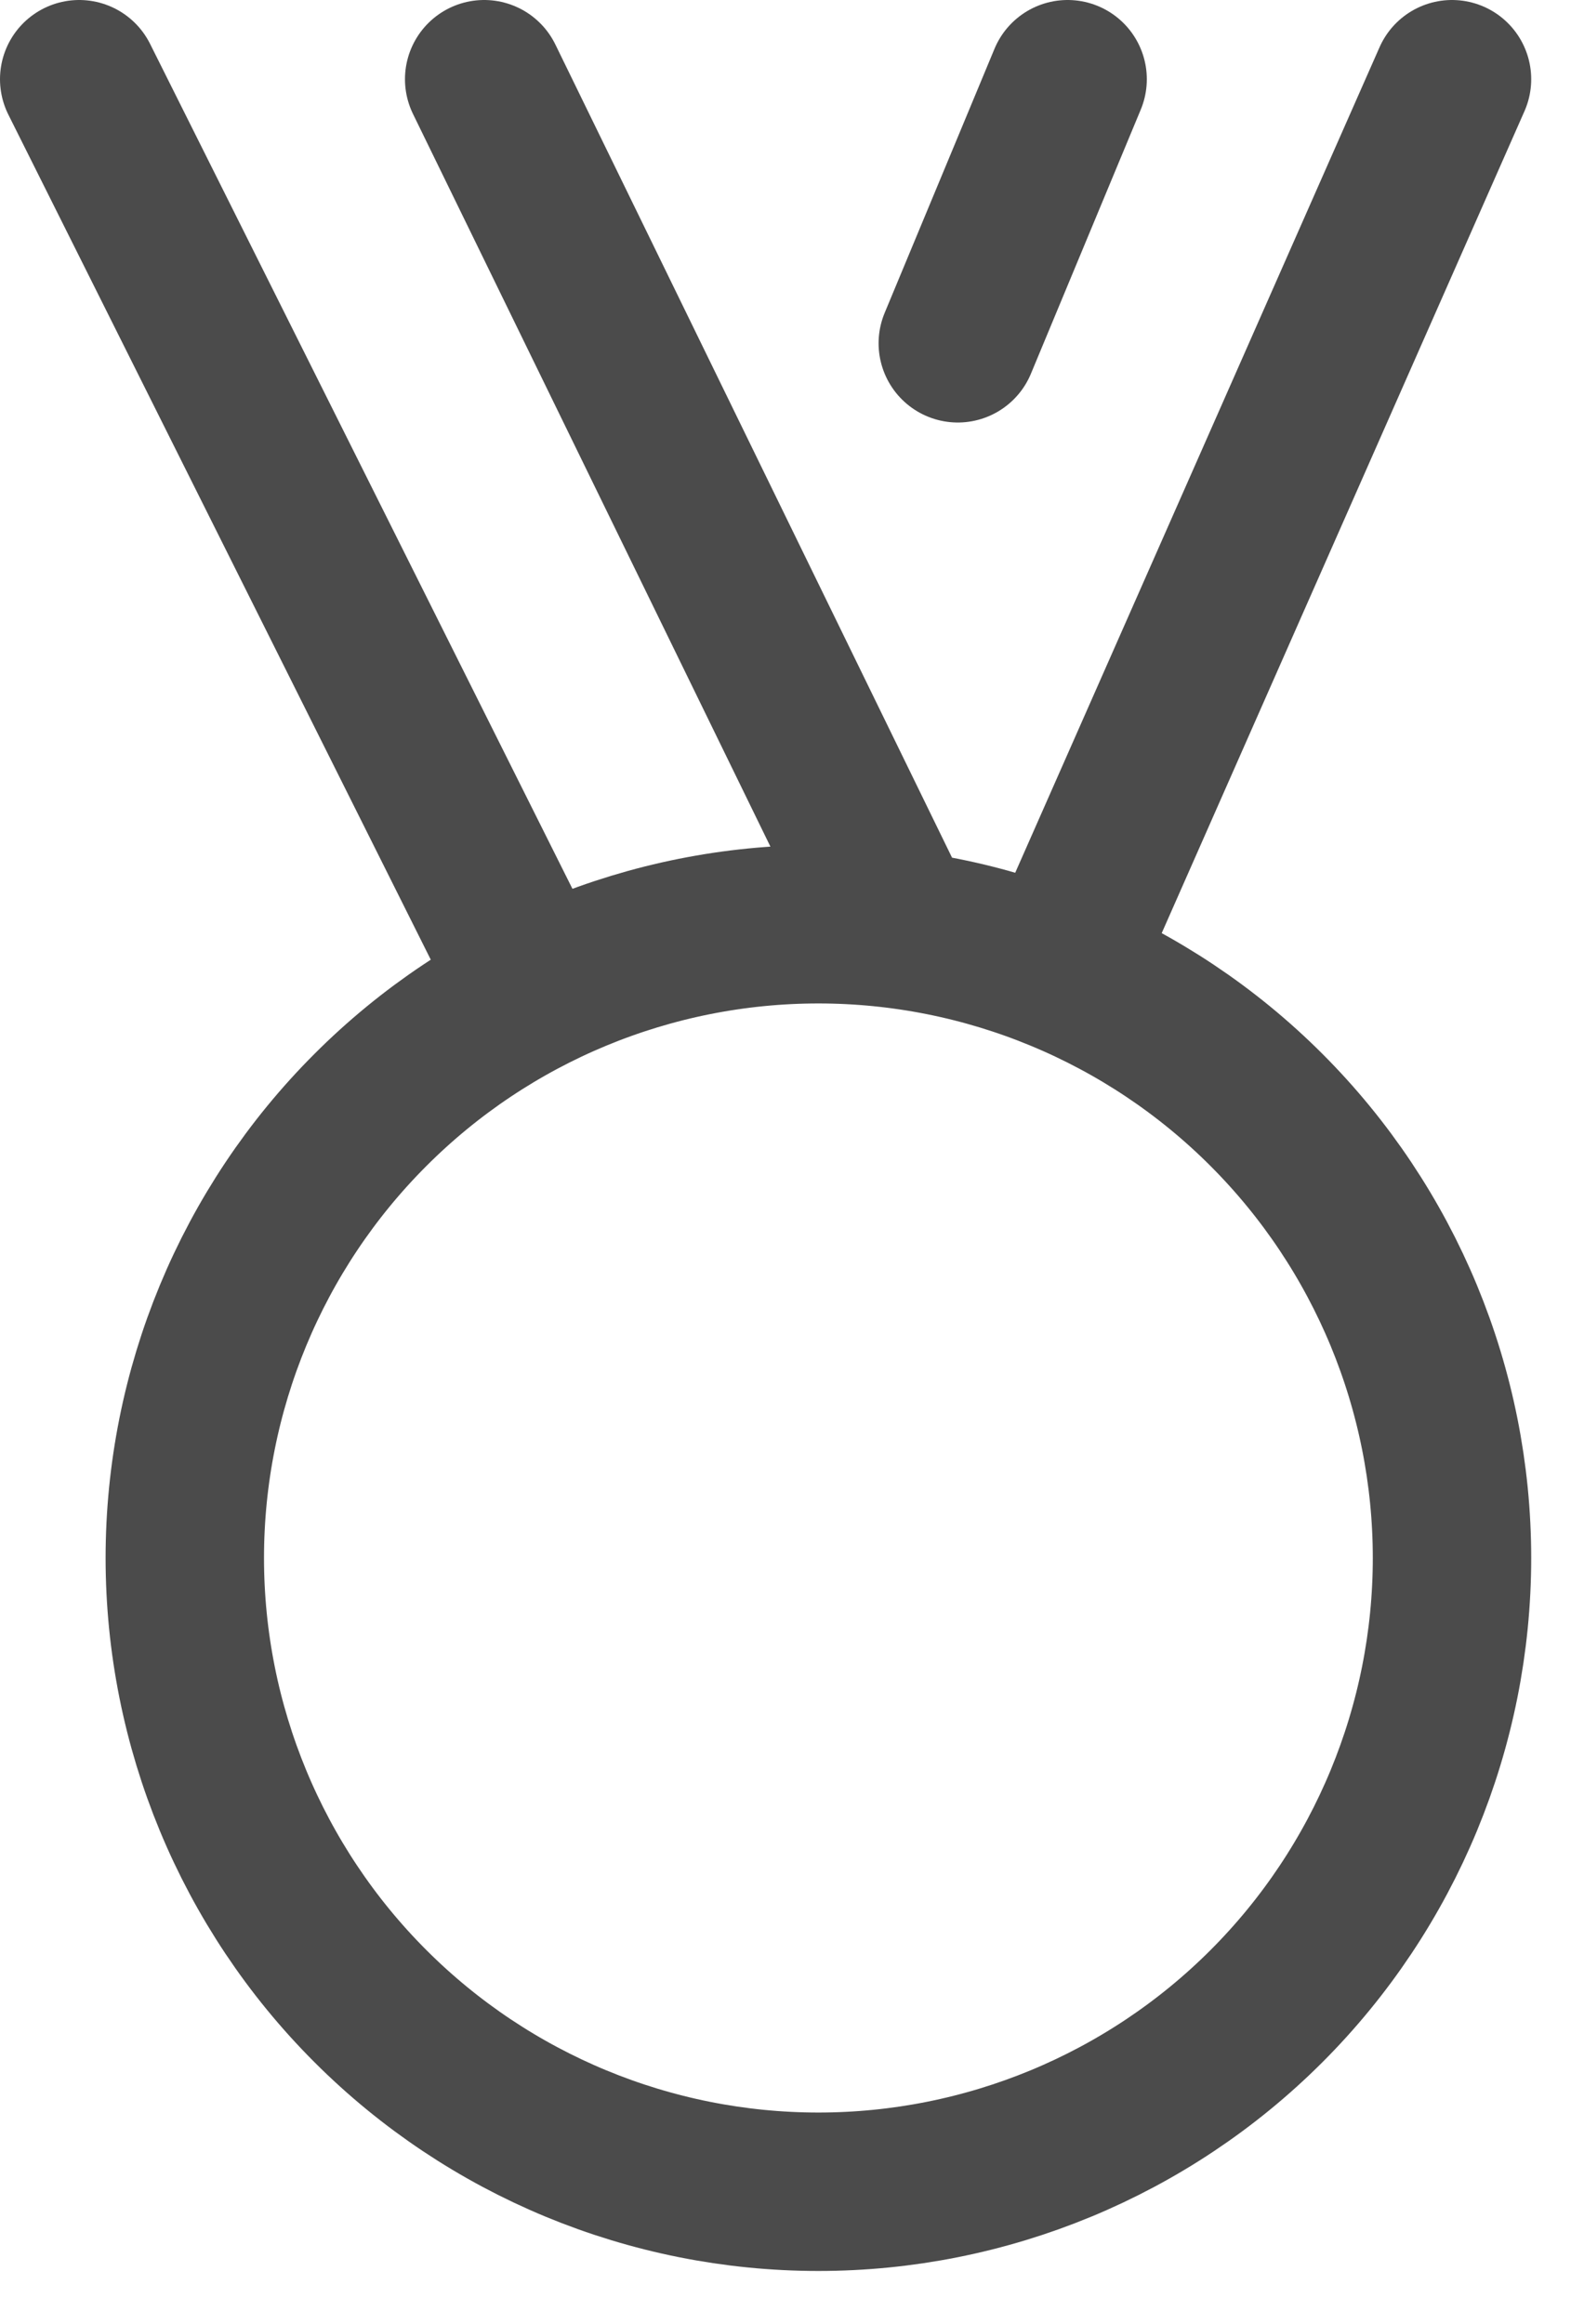
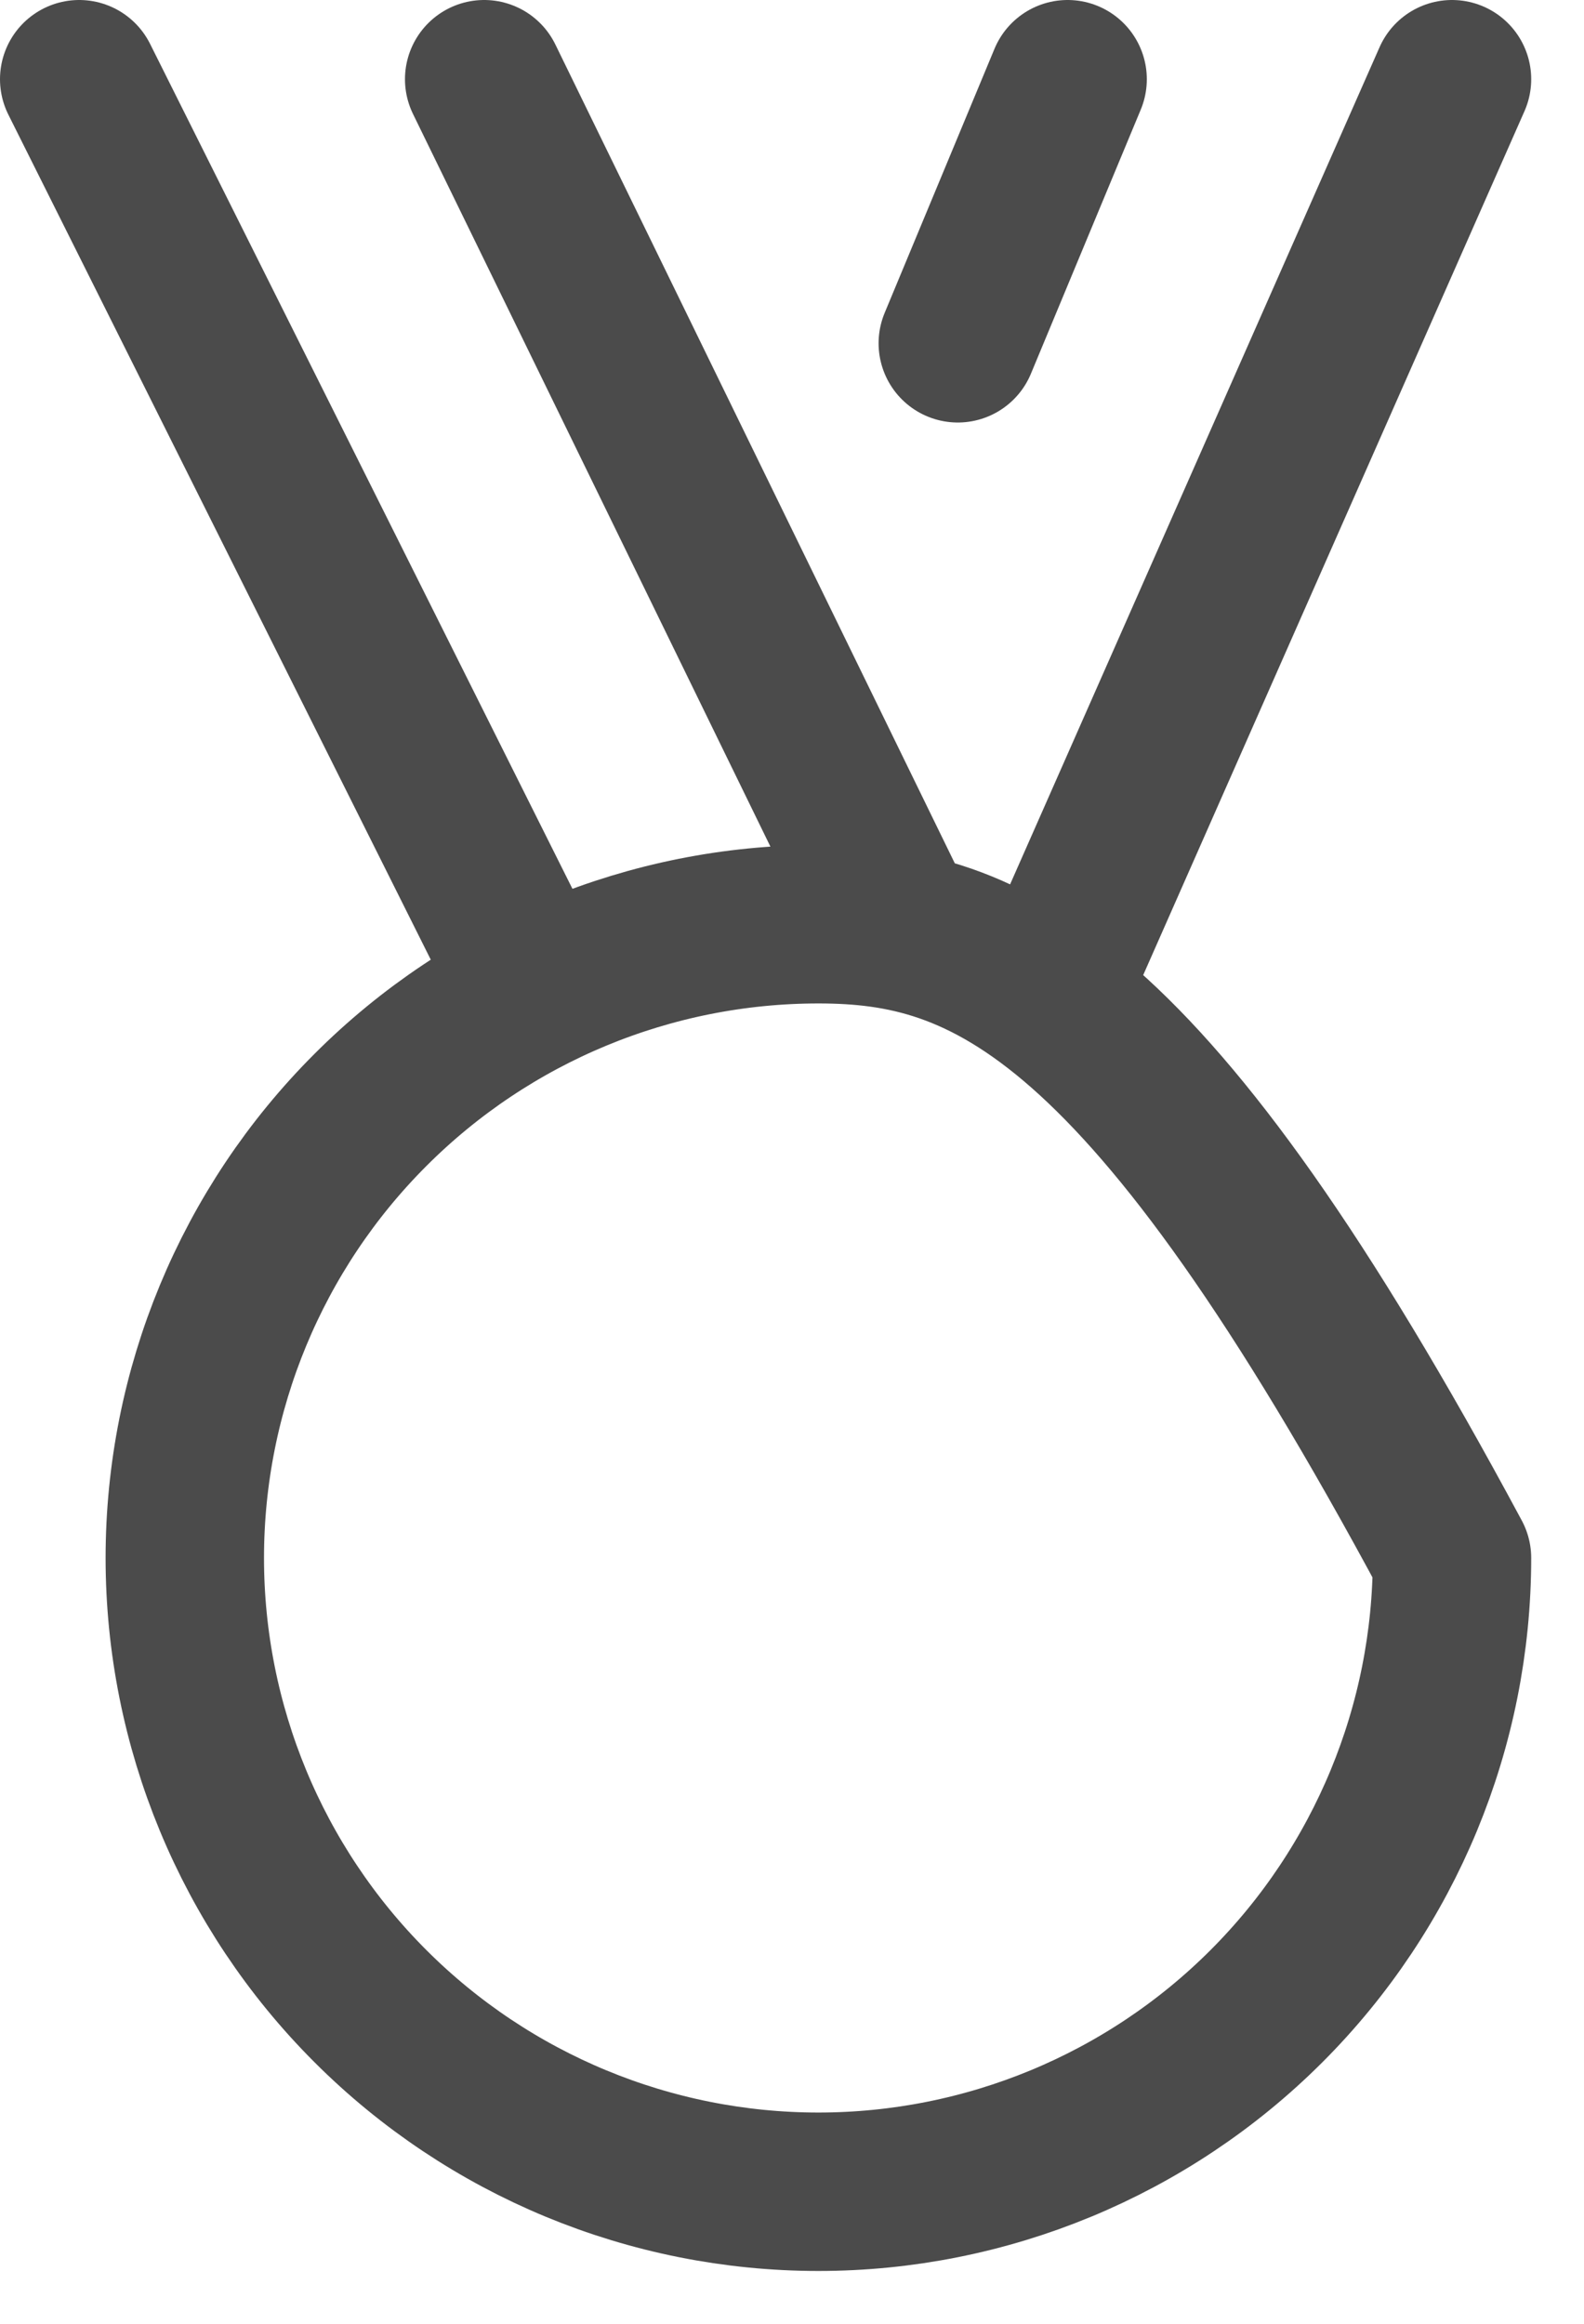
<svg xmlns="http://www.w3.org/2000/svg" width="15" height="22" viewBox="0 0 15 22" fill="none">
-   <path d="M10.022 9.195L13.75 0.75M5.066 9.382L0.75 0.75M8.512 8.798L4.585 0.75M10.11 0.75L9.07 3.25M1.75 14.75C1.75 16.341 2.382 17.868 3.508 18.993C4.633 20.118 6.159 20.75 7.75 20.75C9.341 20.75 10.868 20.118 11.993 18.993C13.118 17.868 13.75 16.341 13.75 14.75C13.75 13.159 13.118 11.633 11.993 10.508C10.868 9.382 9.341 8.75 7.75 8.75C6.159 8.75 4.633 9.382 3.508 10.508C2.382 11.633 1.75 13.159 1.75 14.75Z" stroke="#4B4B4B" stroke-width="1.5" stroke-linecap="round" stroke-linejoin="round" />
+   <path d="M10.022 9.195L13.75 0.75M5.066 9.382L0.75 0.75M8.512 8.798L4.585 0.75M10.11 0.75L9.07 3.25M1.75 14.75C1.75 16.341 2.382 17.868 3.508 18.993C4.633 20.118 6.159 20.75 7.75 20.75C9.341 20.75 10.868 20.118 11.993 18.993C13.118 17.868 13.75 16.341 13.75 14.75C10.868 9.382 9.341 8.75 7.75 8.75C6.159 8.75 4.633 9.382 3.508 10.508C2.382 11.633 1.75 13.159 1.75 14.75Z" stroke="#4B4B4B" stroke-width="1.5" stroke-linecap="round" stroke-linejoin="round" />
</svg>